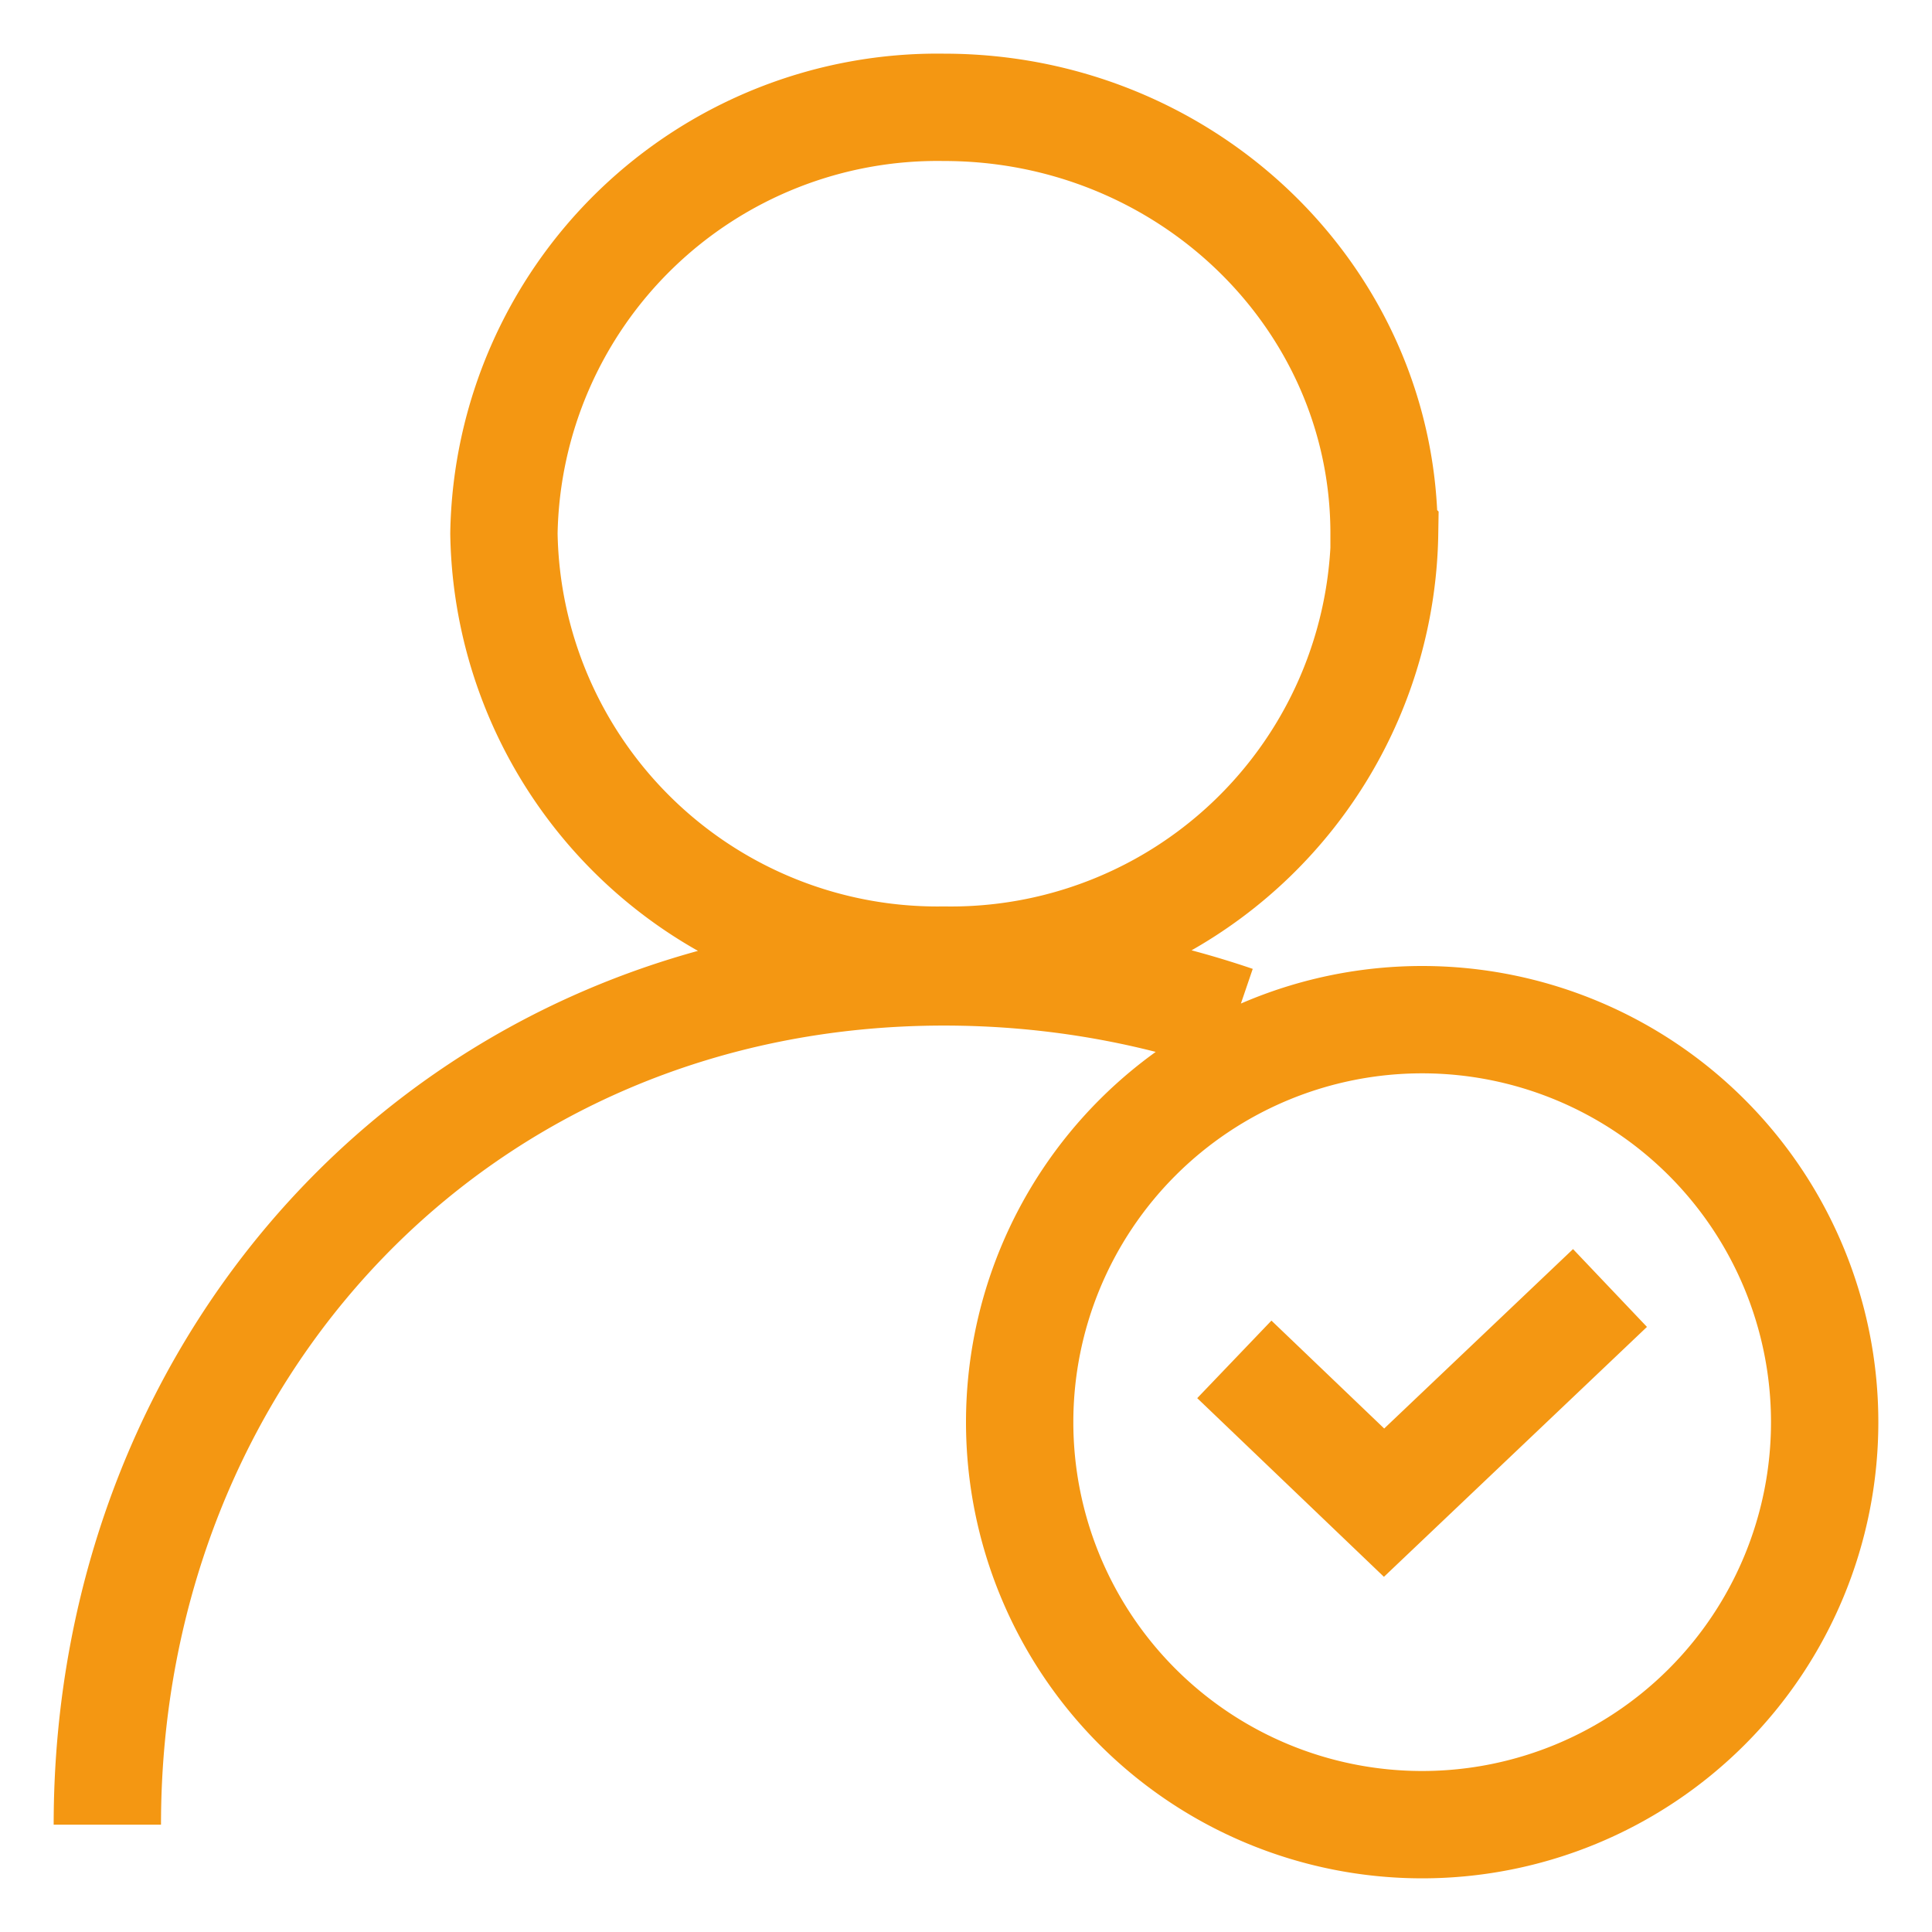
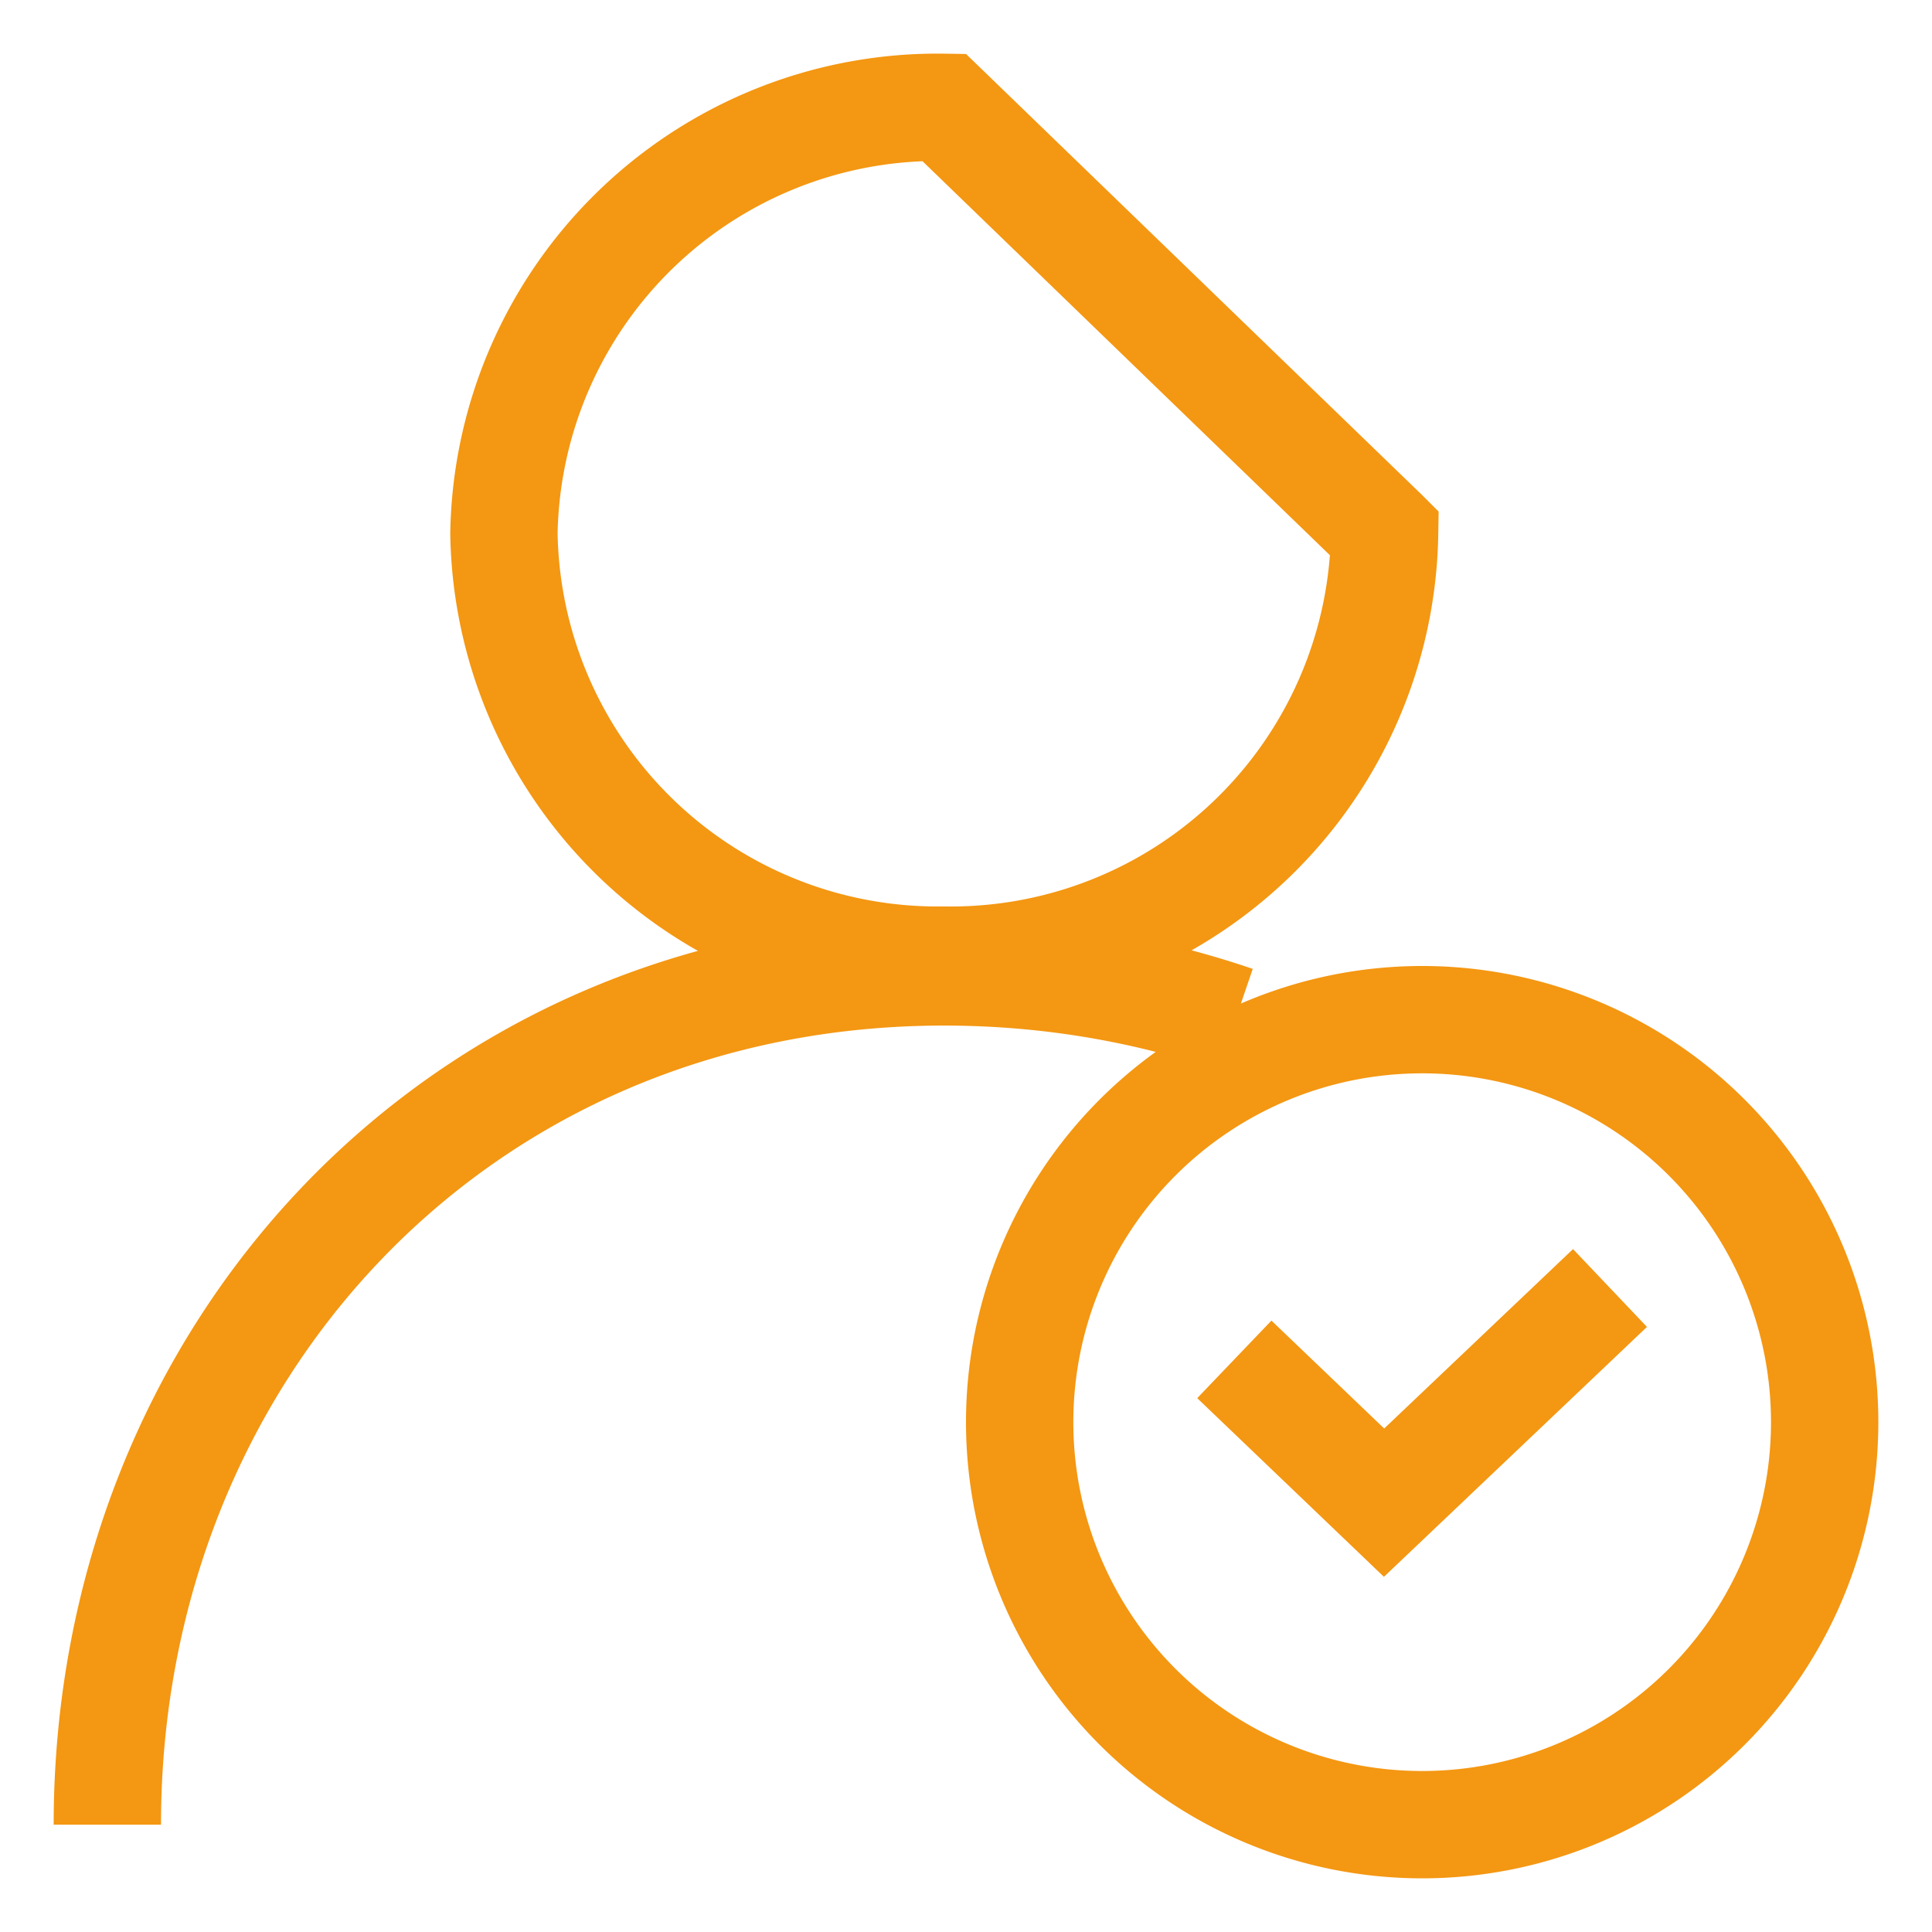
<svg xmlns="http://www.w3.org/2000/svg" viewBox="0 0 36 36" fill="none">
-   <path d="M2 34c0-8.78 6.53-15.89 15.59-15.89 1.9 0 3.73.31 5.43.89m-.02 6.33 2.79 2.67 4.21-4m-4.2-14.06a8.08 8.08 0 0 1-8.21 7.95 8.08 8.08 0 0 1-8.2-7.95 8.08 8.08 0 0 1 8.2-7.94c4.53 0 8.2 3.56 8.2 7.94Zm8.2 16.56a7.5 7.5 0 1 1-15 0 7.5 7.5 0 0 1 15 0Z" stroke="#F49712" stroke-width="2" />
+   <path d="M2 34c0-8.78 6.53-15.89 15.59-15.89 1.9 0 3.73.31 5.43.89m-.02 6.33 2.79 2.67 4.21-4m-4.2-14.06a8.08 8.08 0 0 1-8.21 7.95 8.08 8.08 0 0 1-8.2-7.95 8.08 8.08 0 0 1 8.2-7.94Zm8.2 16.56a7.5 7.5 0 1 1-15 0 7.5 7.5 0 0 1 15 0Z" stroke="#F49712" stroke-width="2" />
</svg>